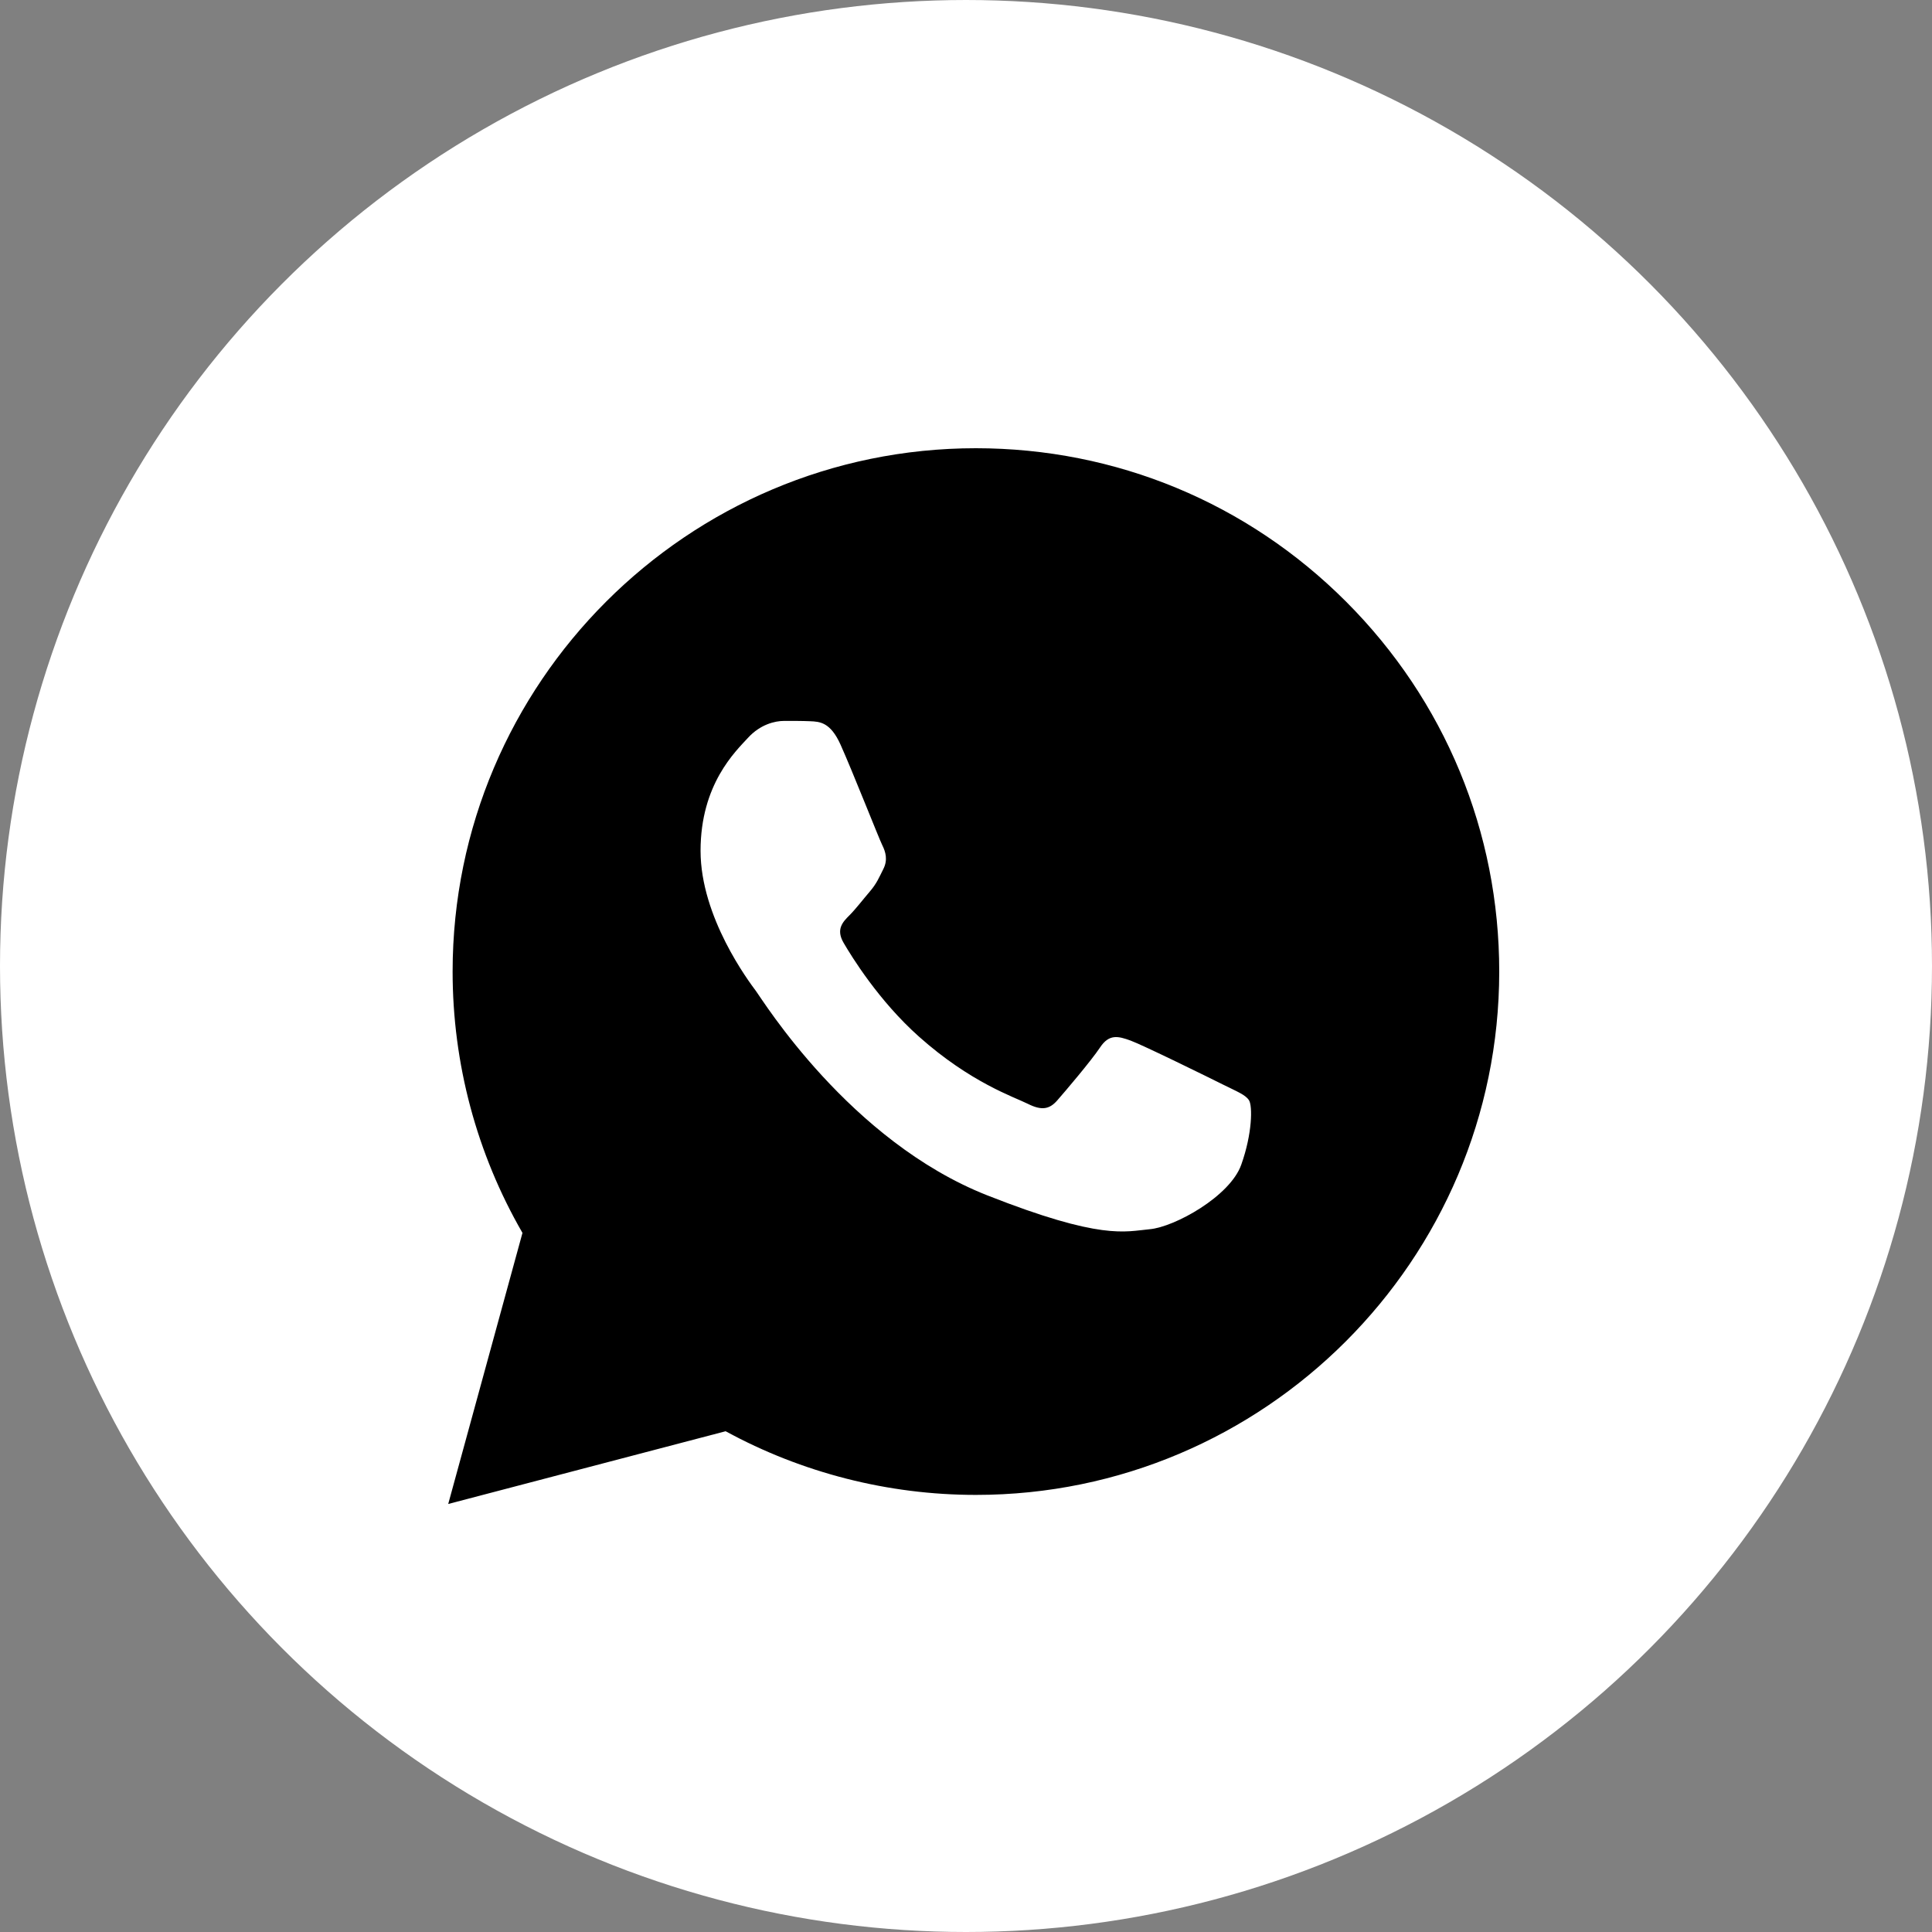
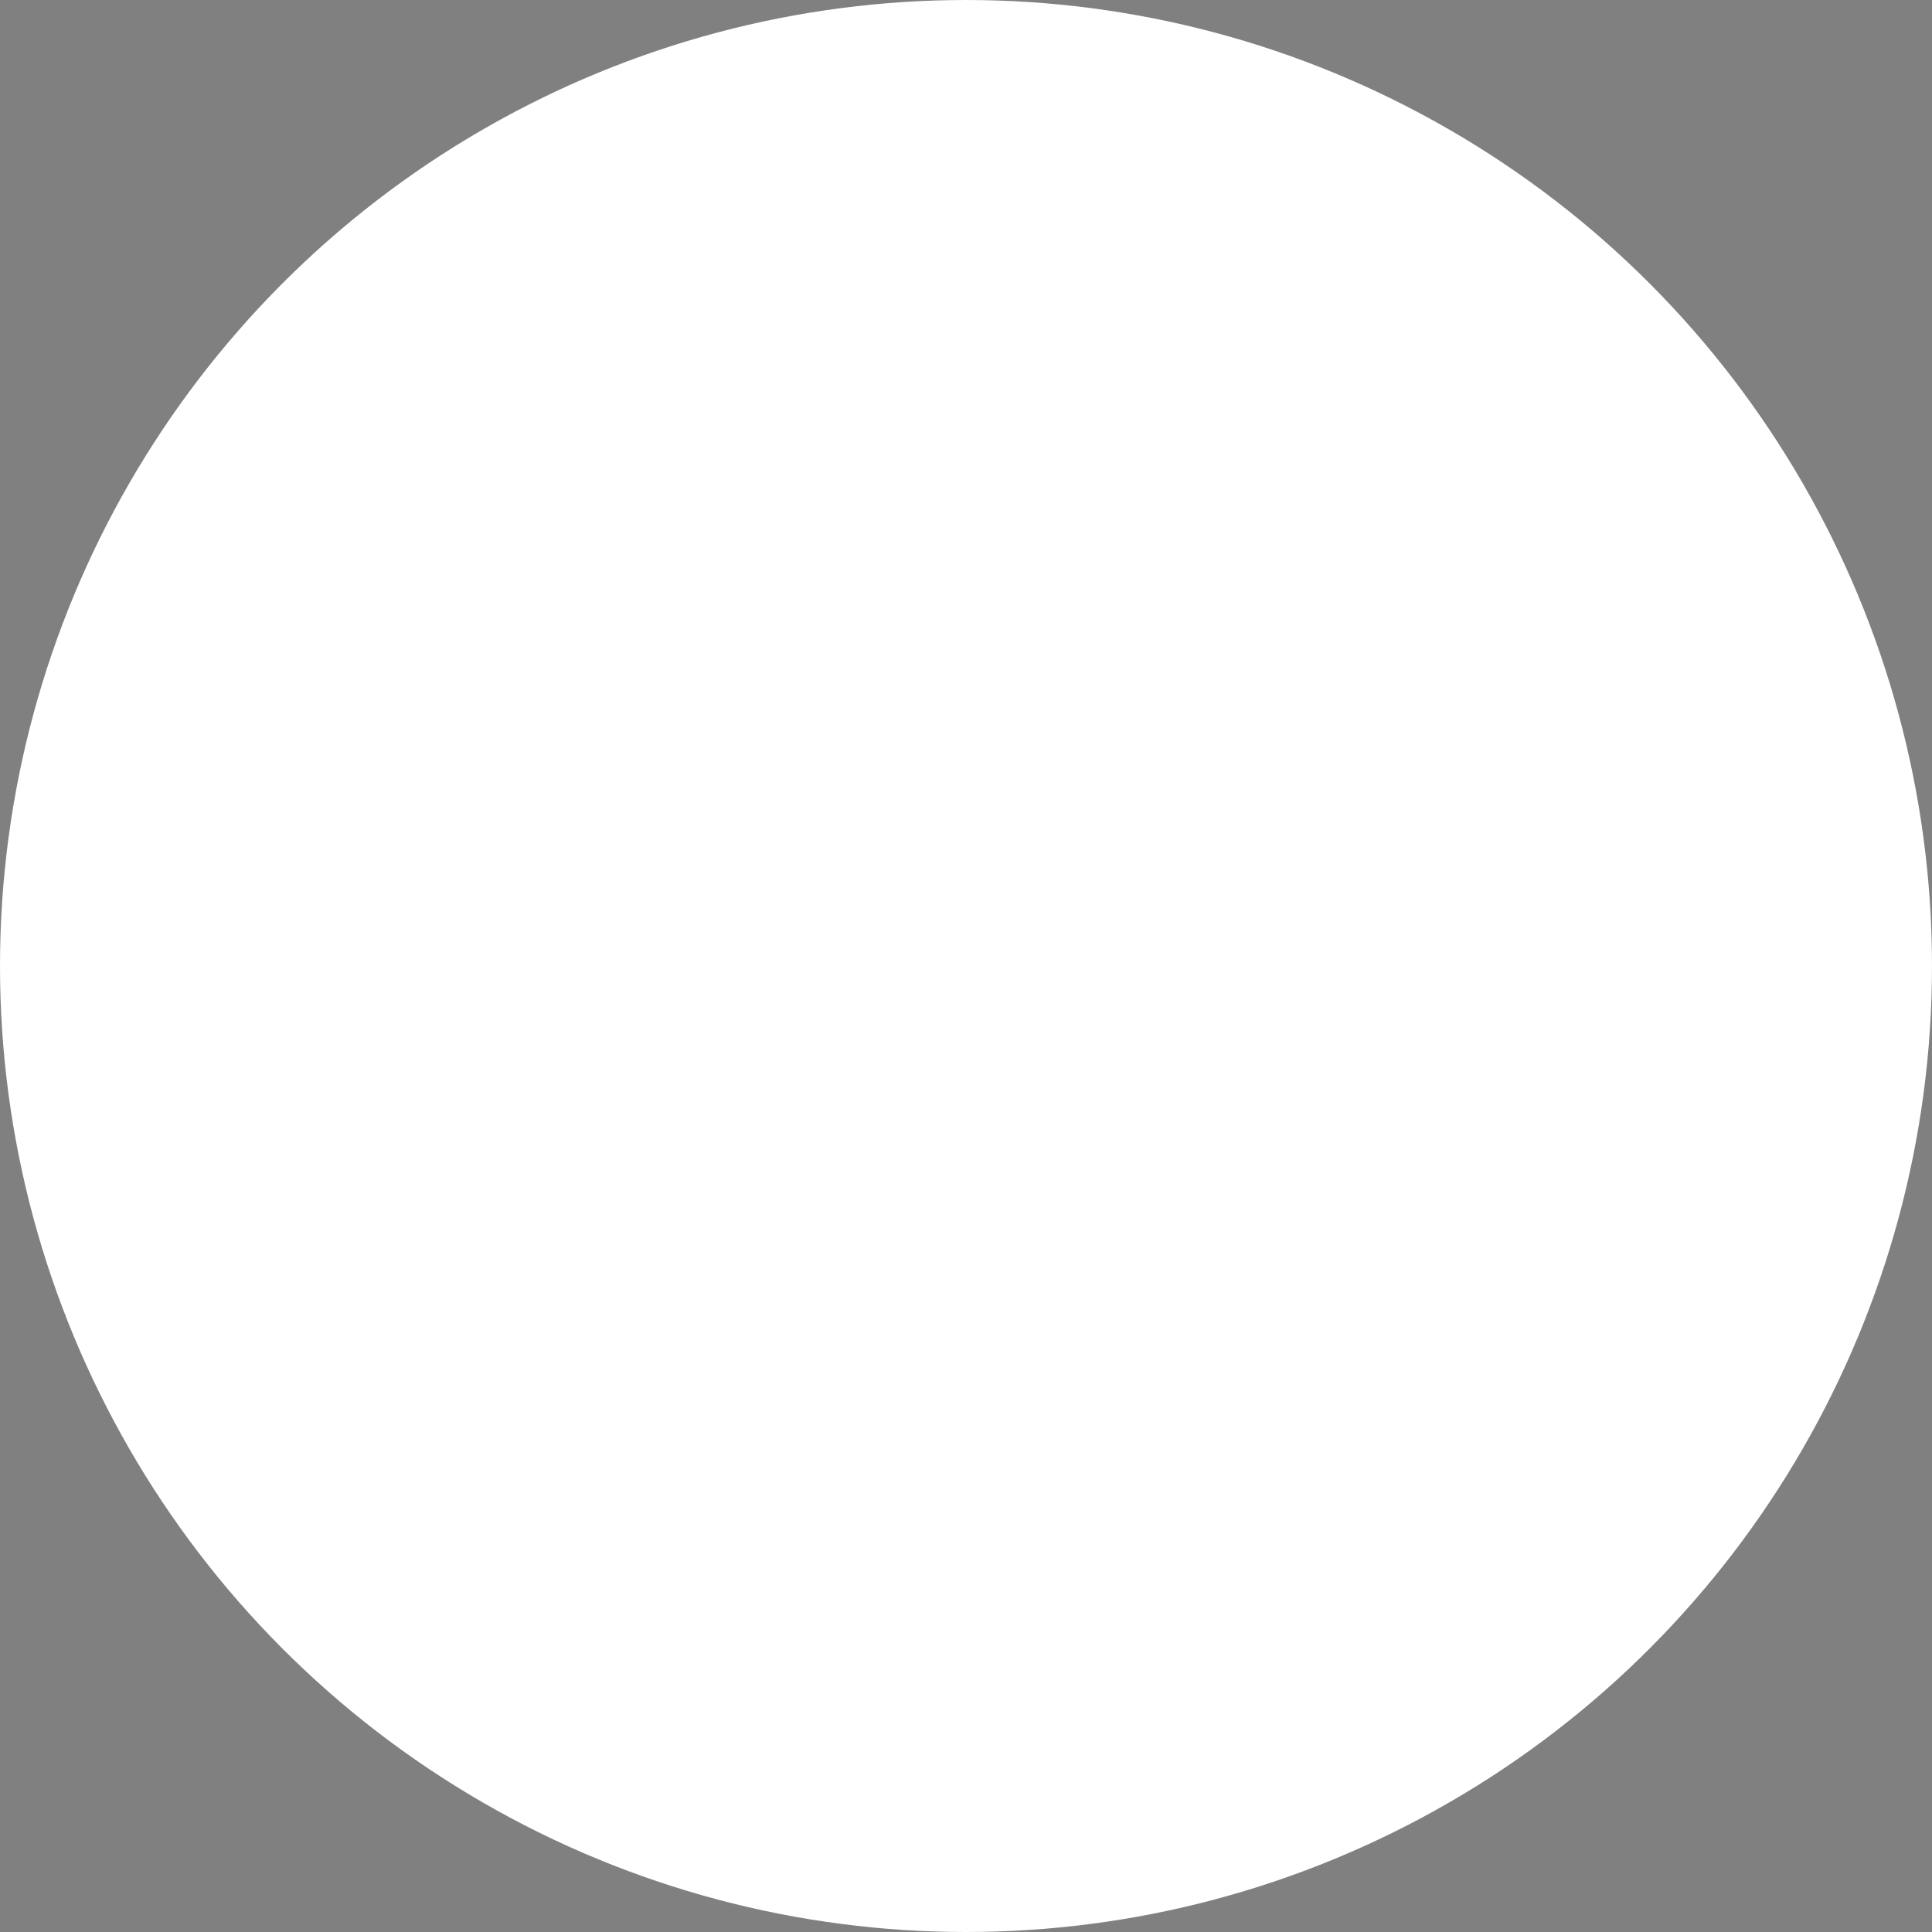
<svg xmlns="http://www.w3.org/2000/svg" width="125" height="125" viewBox="0 0 125 125" fill="none">
  <rect x="0" y="0" width="125" height="125" fill="#808080" stroke="none" />
  <circle cx="62.5" cy="62.5" r="60" fill="white" stroke="white" stroke-width="5" />
-   <path d="M63.142 29C72.2 29.004 80.7 32.529 87.092 38.927C93.485 45.325 97.004 53.829 97 62.873C96.992 81.535 81.803 96.72 63.143 96.72H63.128C57.462 96.718 51.893 95.295 46.948 92.601L29 97.307L33.804 79.768C30.84 74.634 29.282 68.811 29.284 62.847C29.292 44.183 44.48 29 63.142 29ZM50.73 46.643C50.146 46.643 49.196 46.861 48.394 47.738C47.59 48.615 45.326 50.736 45.326 55.047C45.326 59.358 48.466 63.524 48.904 64.11C49.343 64.695 54.967 73.826 63.874 77.338C71.277 80.257 72.784 79.677 74.391 79.53C75.998 79.384 79.576 77.41 80.306 75.364C81.036 73.318 81.035 71.564 80.816 71.198C80.597 70.833 80.013 70.614 79.137 70.176C78.26 69.737 73.951 67.618 73.148 67.325C72.345 67.033 71.761 66.887 71.177 67.765C70.593 68.641 68.914 70.614 68.402 71.198C67.891 71.784 67.38 71.857 66.504 71.419C65.627 70.979 62.804 70.054 59.456 67.069C56.851 64.747 55.093 61.879 54.581 61.001C54.07 60.125 54.526 59.65 54.966 59.213C55.36 58.82 55.842 58.189 56.28 57.678C56.718 57.166 56.864 56.801 57.156 56.217C57.449 55.632 57.302 55.12 57.083 54.682C56.864 54.243 55.161 49.91 54.382 48.177C53.725 46.718 53.035 46.689 52.41 46.663C51.899 46.641 51.314 46.643 50.73 46.643Z" fill="black" />
</svg>